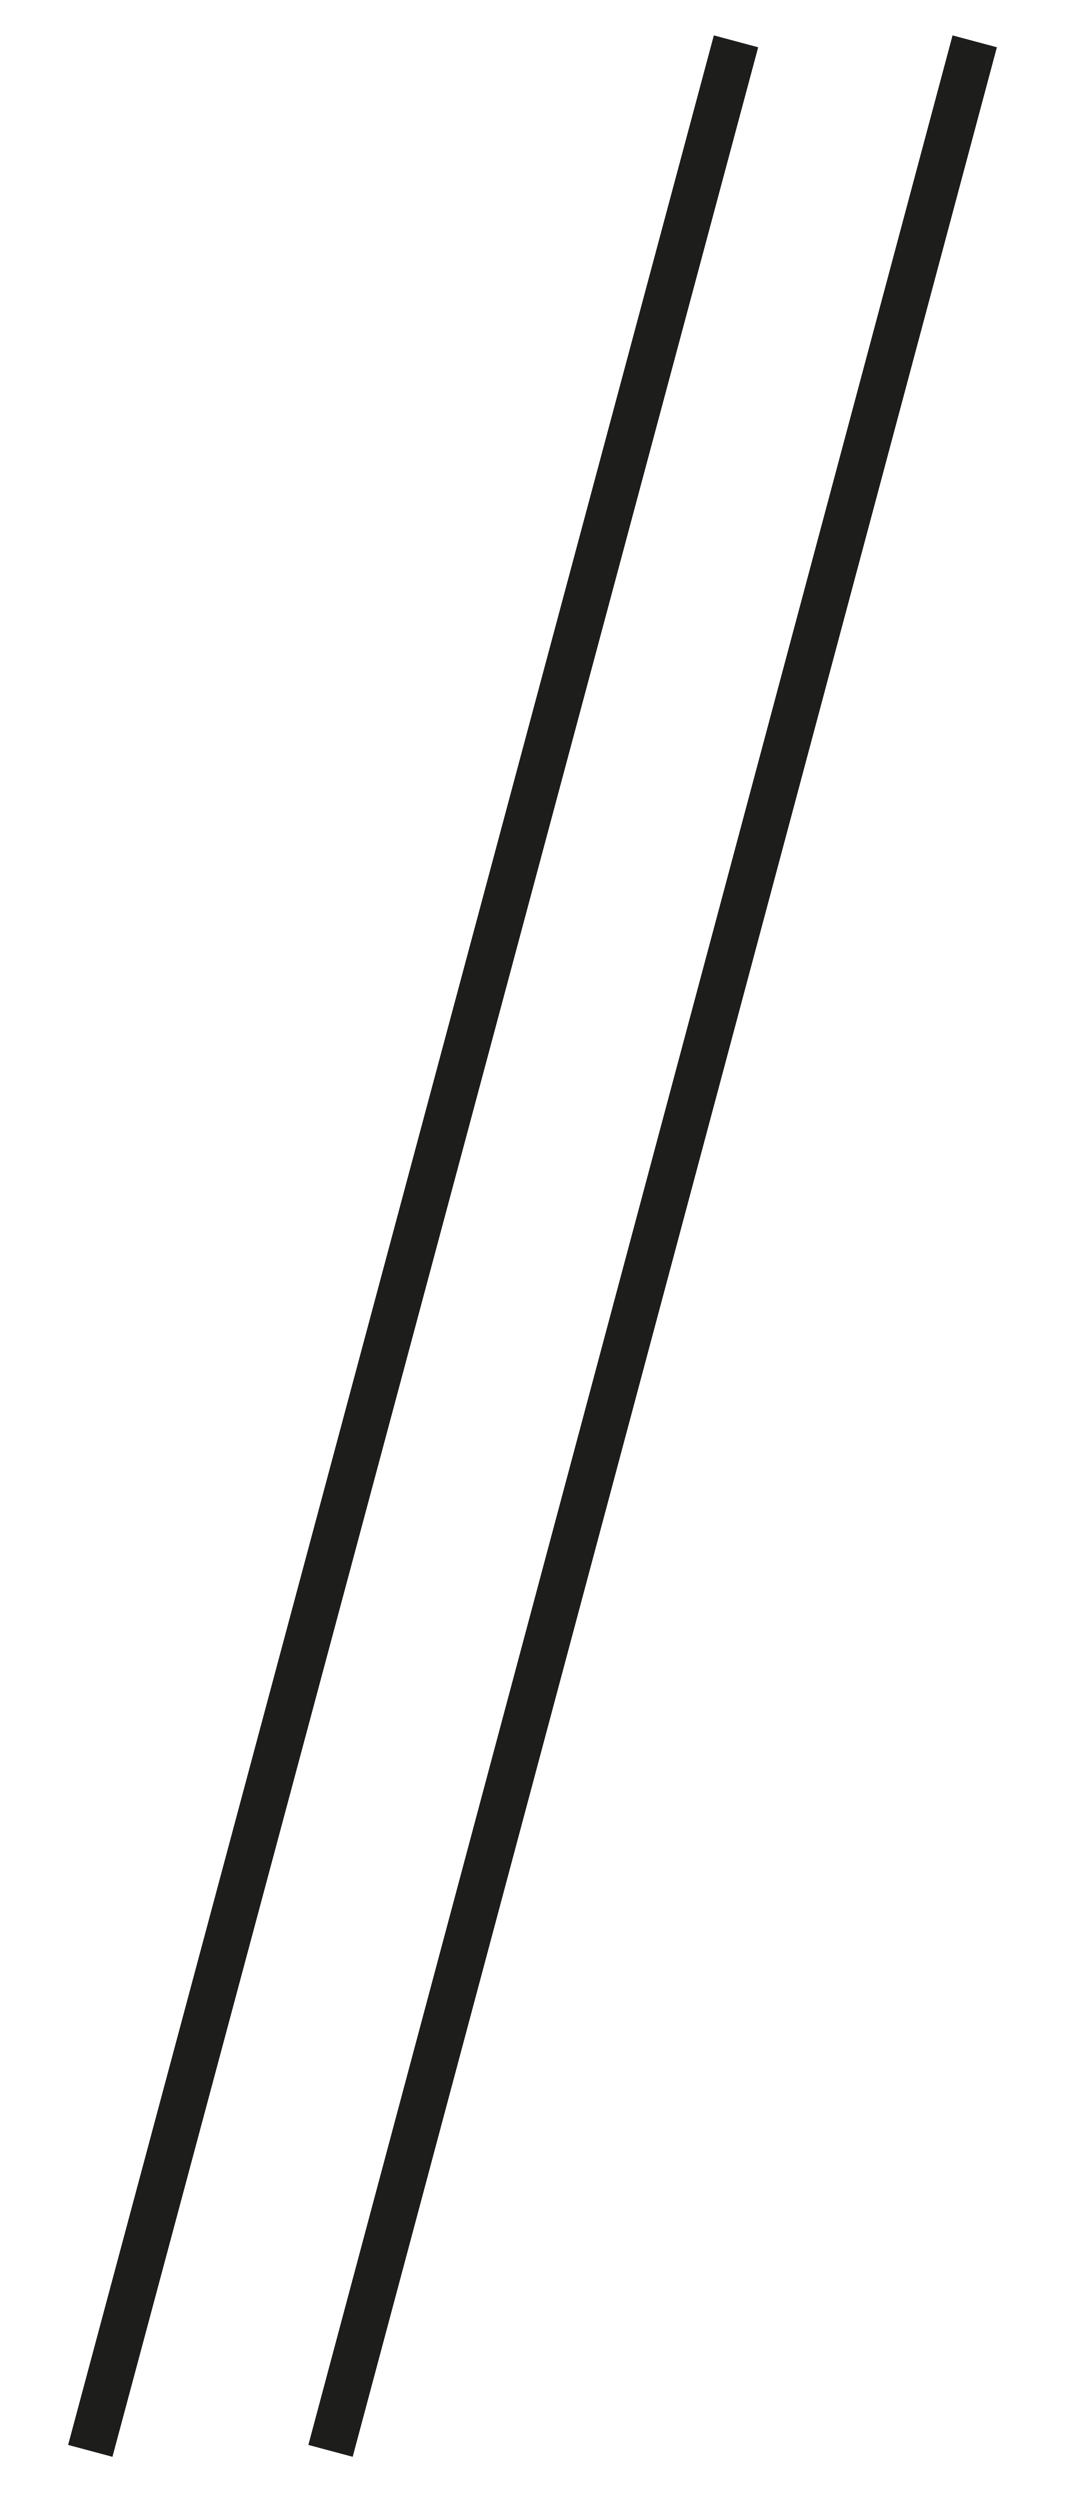
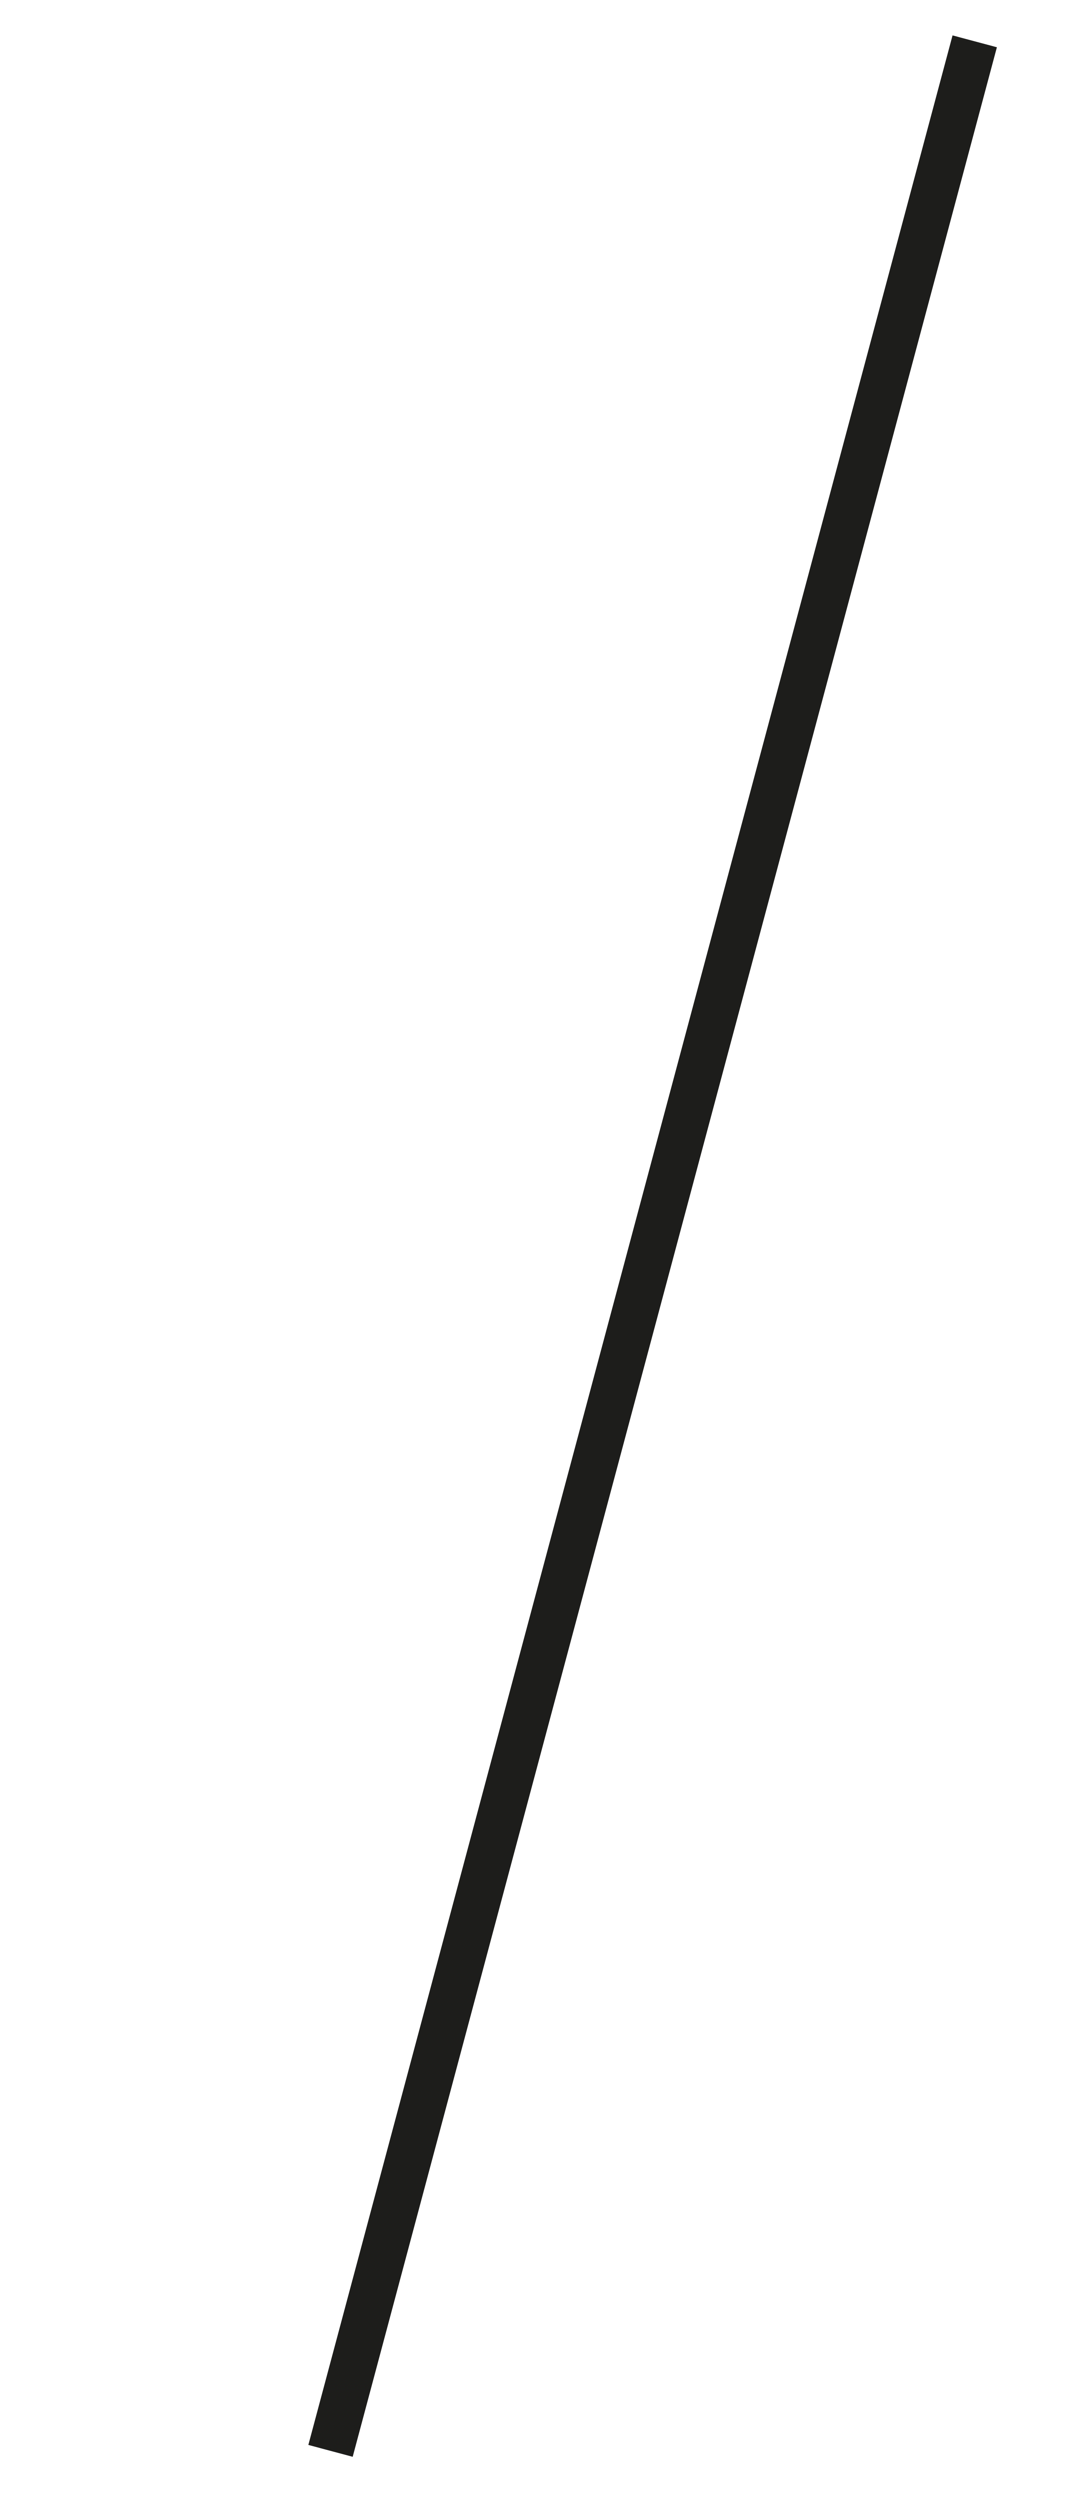
<svg xmlns="http://www.w3.org/2000/svg" id="Ebene_1" viewBox="0 0 69.6 163.3">
  <defs>
    <style>      .st0 {        fill: none;        stroke: #1d1d1b;        stroke-miterlimit: 10;        stroke-width: 3px;      }    </style>
  </defs>
-   <line class="st0" x1="5.9" y1="160.1" x2="48.1" y2="2.7" />
  <line class="st0" x1="21.6" y1="160.1" x2="63.7" y2="2.7" />
</svg>